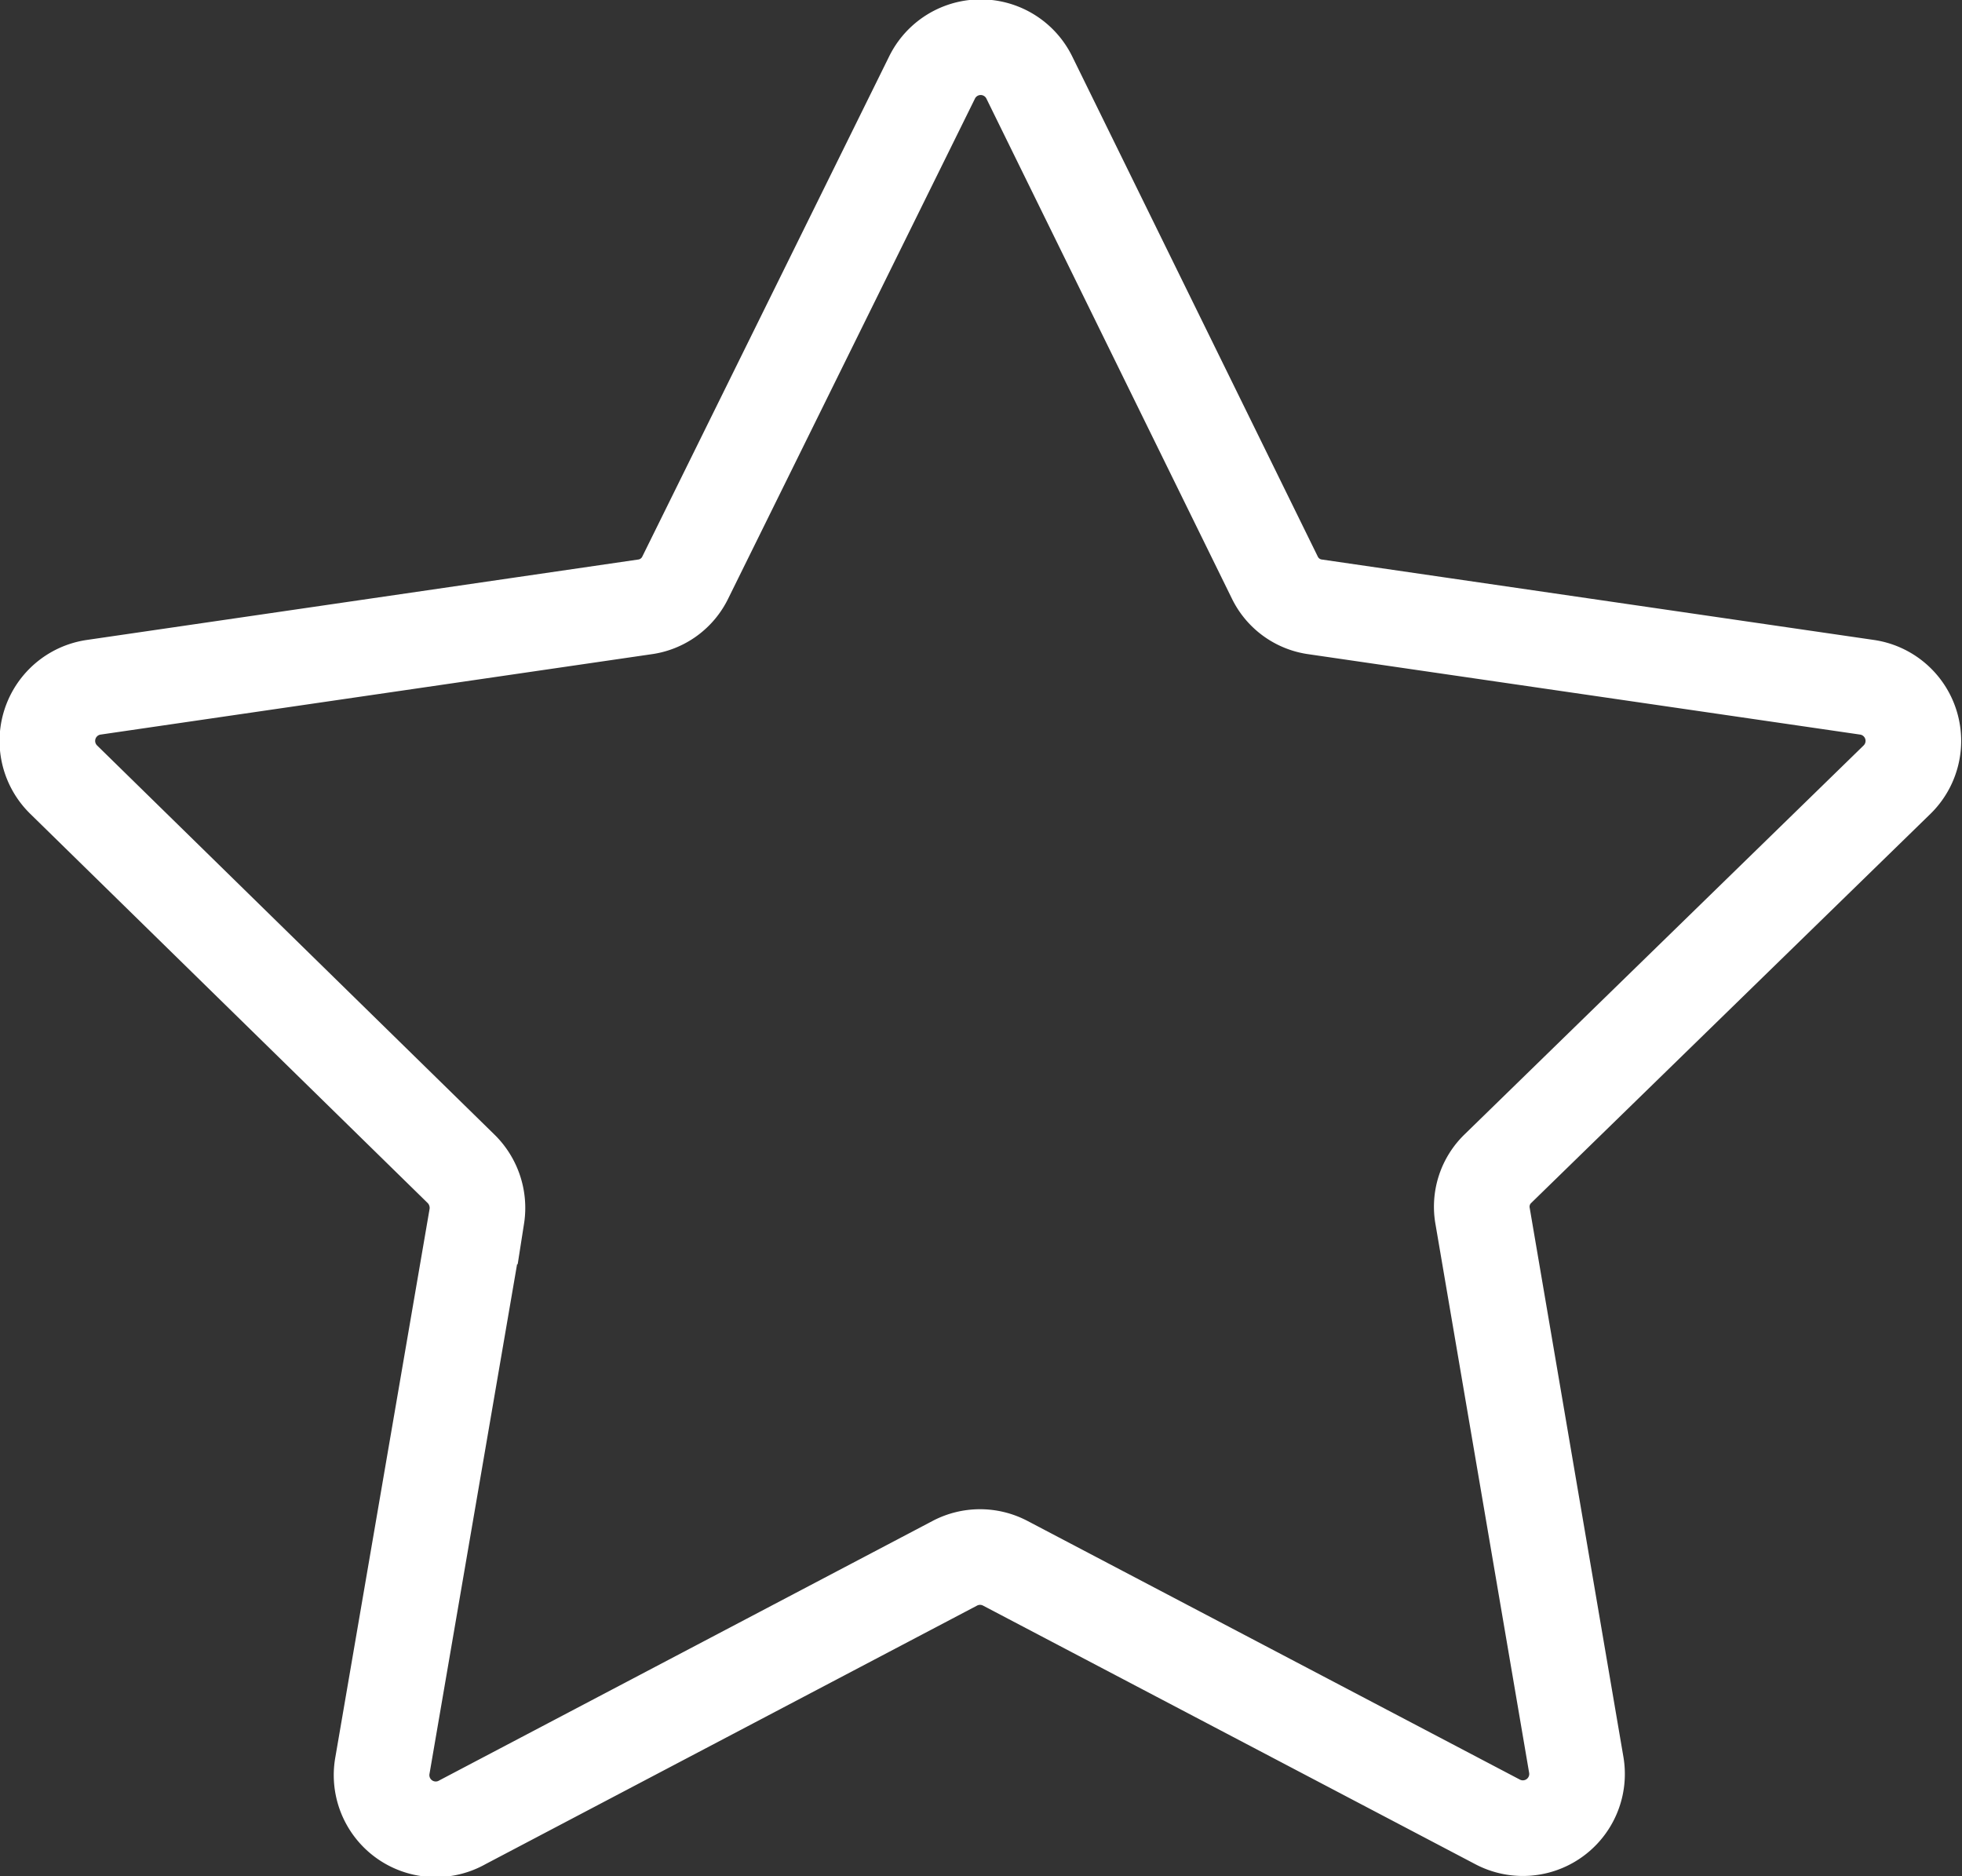
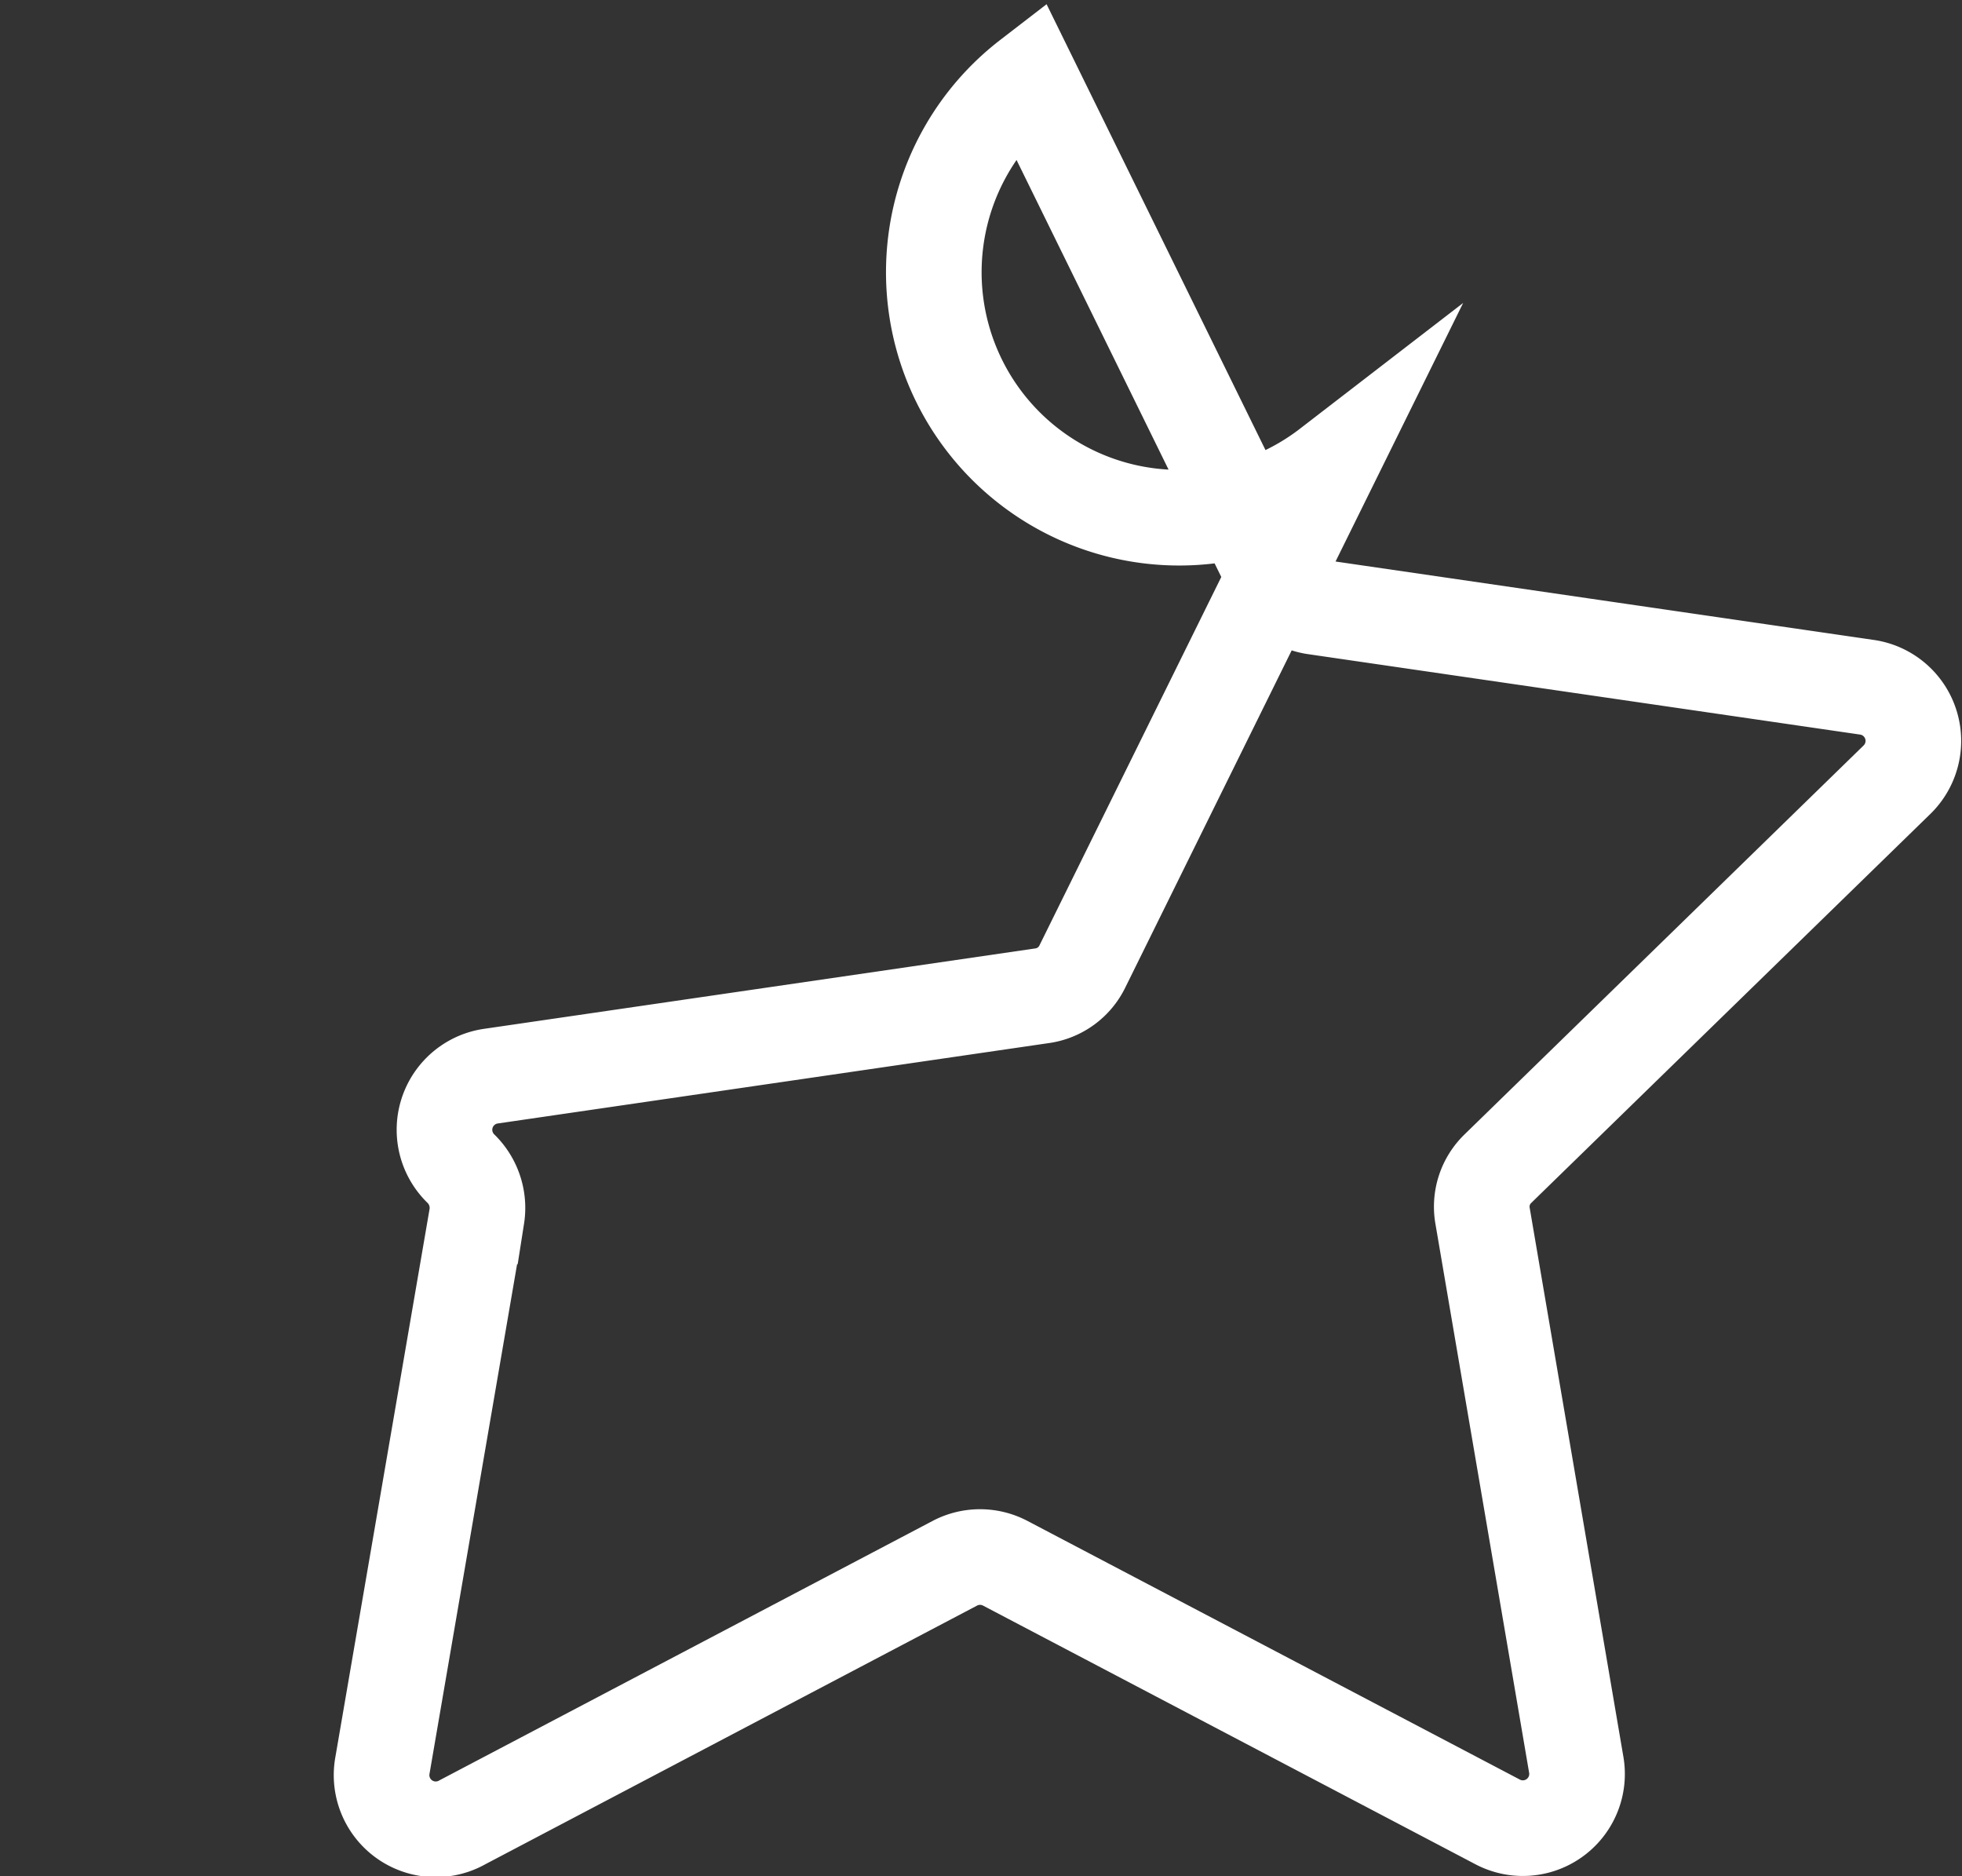
<svg xmlns="http://www.w3.org/2000/svg" viewBox="0 0 30.78 29.43">
  <rect x="0" y="0" width="30.78" height="29.43" fill="#333333" stroke="none" />
  <defs>
    <style>.cls-1{fill:none;stroke:#fff;stroke-miterlimit:10;stroke-width:1.5px;}</style>
  </defs>
  <title>icon_like</title>
  <g id="レイヤー_2" data-name="レイヤー 2">
    <g id="contents">
-       <path class="cls-1" d="M16.15,1.22,20,9.06a.83.83,0,0,0,.64.46l8.65,1.26a.85.85,0,0,1,.47,1.45l-6.26,6.1a.83.83,0,0,0-.24.75l1.47,8.61a.85.85,0,0,1-1.23.89l-7.73-4.06a.85.85,0,0,0-.79,0L7.26,28.58A.85.85,0,0,1,6,27.69l1.48-8.61a.86.86,0,0,0-.25-.75L1,12.23a.85.85,0,0,1,.47-1.45l8.64-1.26a.83.83,0,0,0,.64-.46l3.87-7.84A.85.85,0,0,1,16.15,1.22Z" />
+       <path class="cls-1" d="M16.15,1.22,20,9.06a.83.83,0,0,0,.64.46l8.65,1.26a.85.85,0,0,1,.47,1.45l-6.26,6.1a.83.83,0,0,0-.24.75l1.47,8.61a.85.85,0,0,1-1.23.89l-7.73-4.06a.85.85,0,0,0-.79,0L7.26,28.58A.85.85,0,0,1,6,27.69l1.48-8.61a.86.86,0,0,0-.25-.75a.85.85,0,0,1,.47-1.45l8.64-1.26a.83.83,0,0,0,.64-.46l3.87-7.84A.85.85,0,0,1,16.15,1.22Z" />
    </g>
  </g>
</svg>